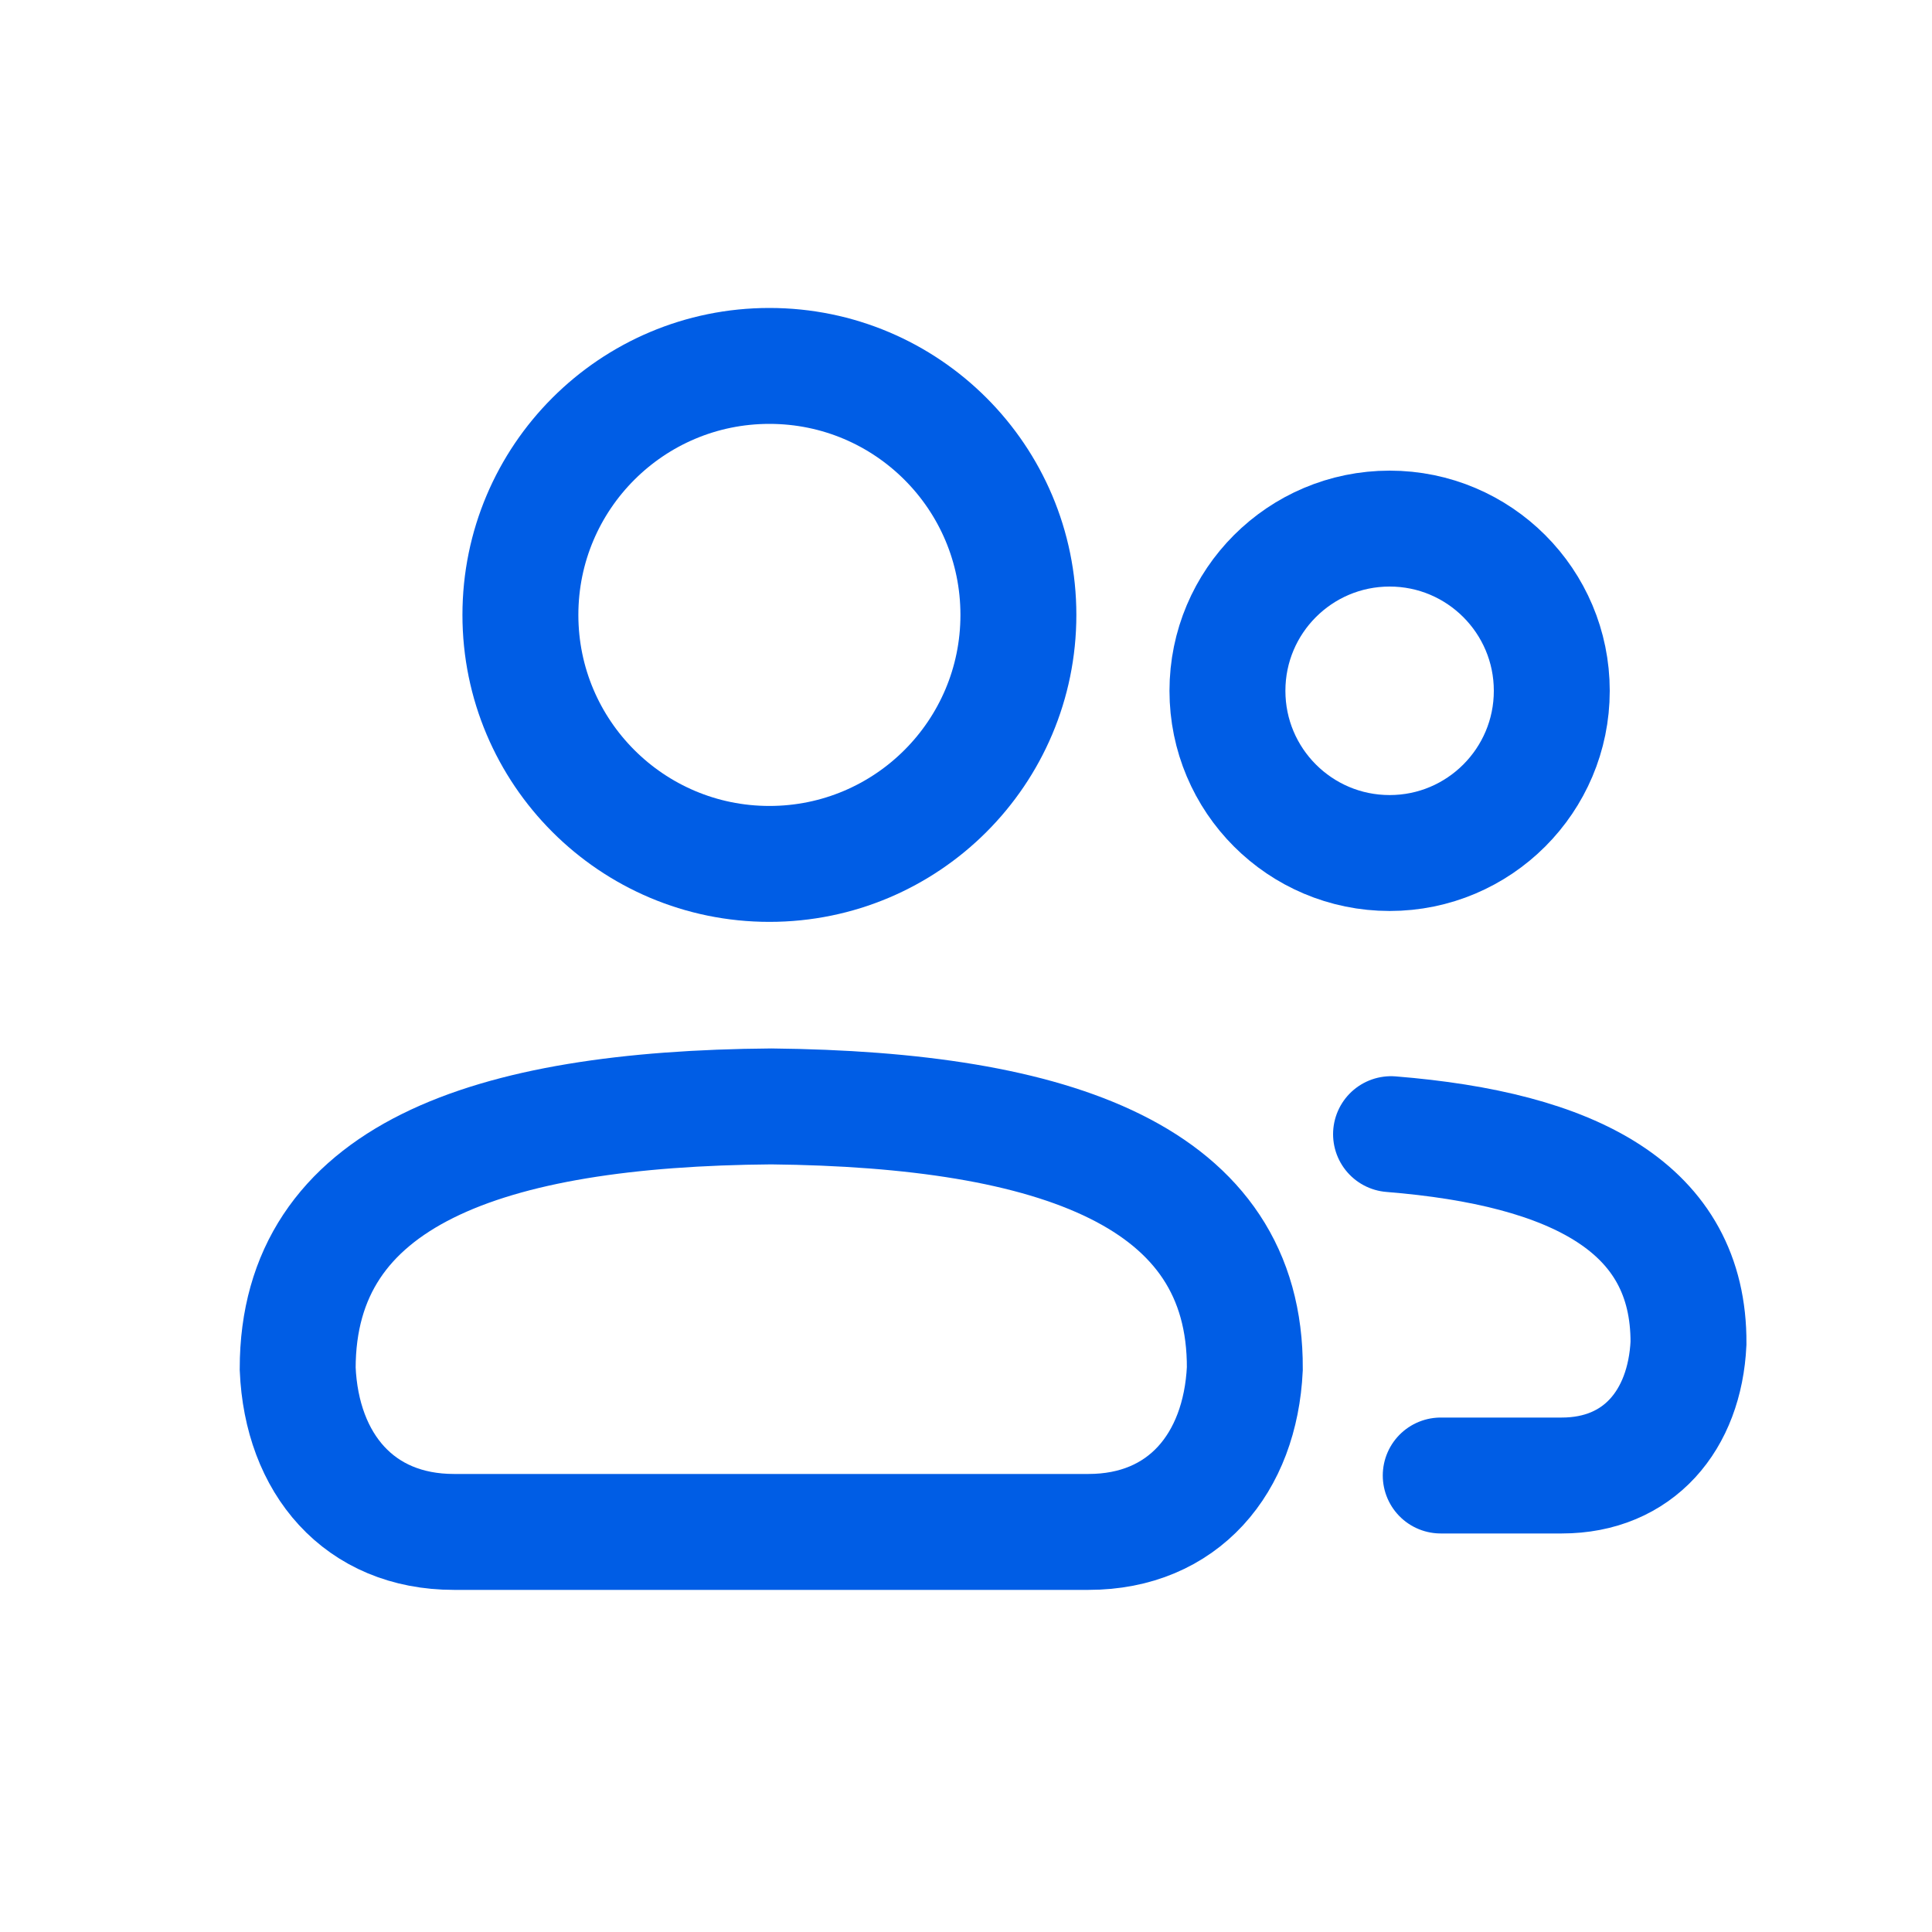
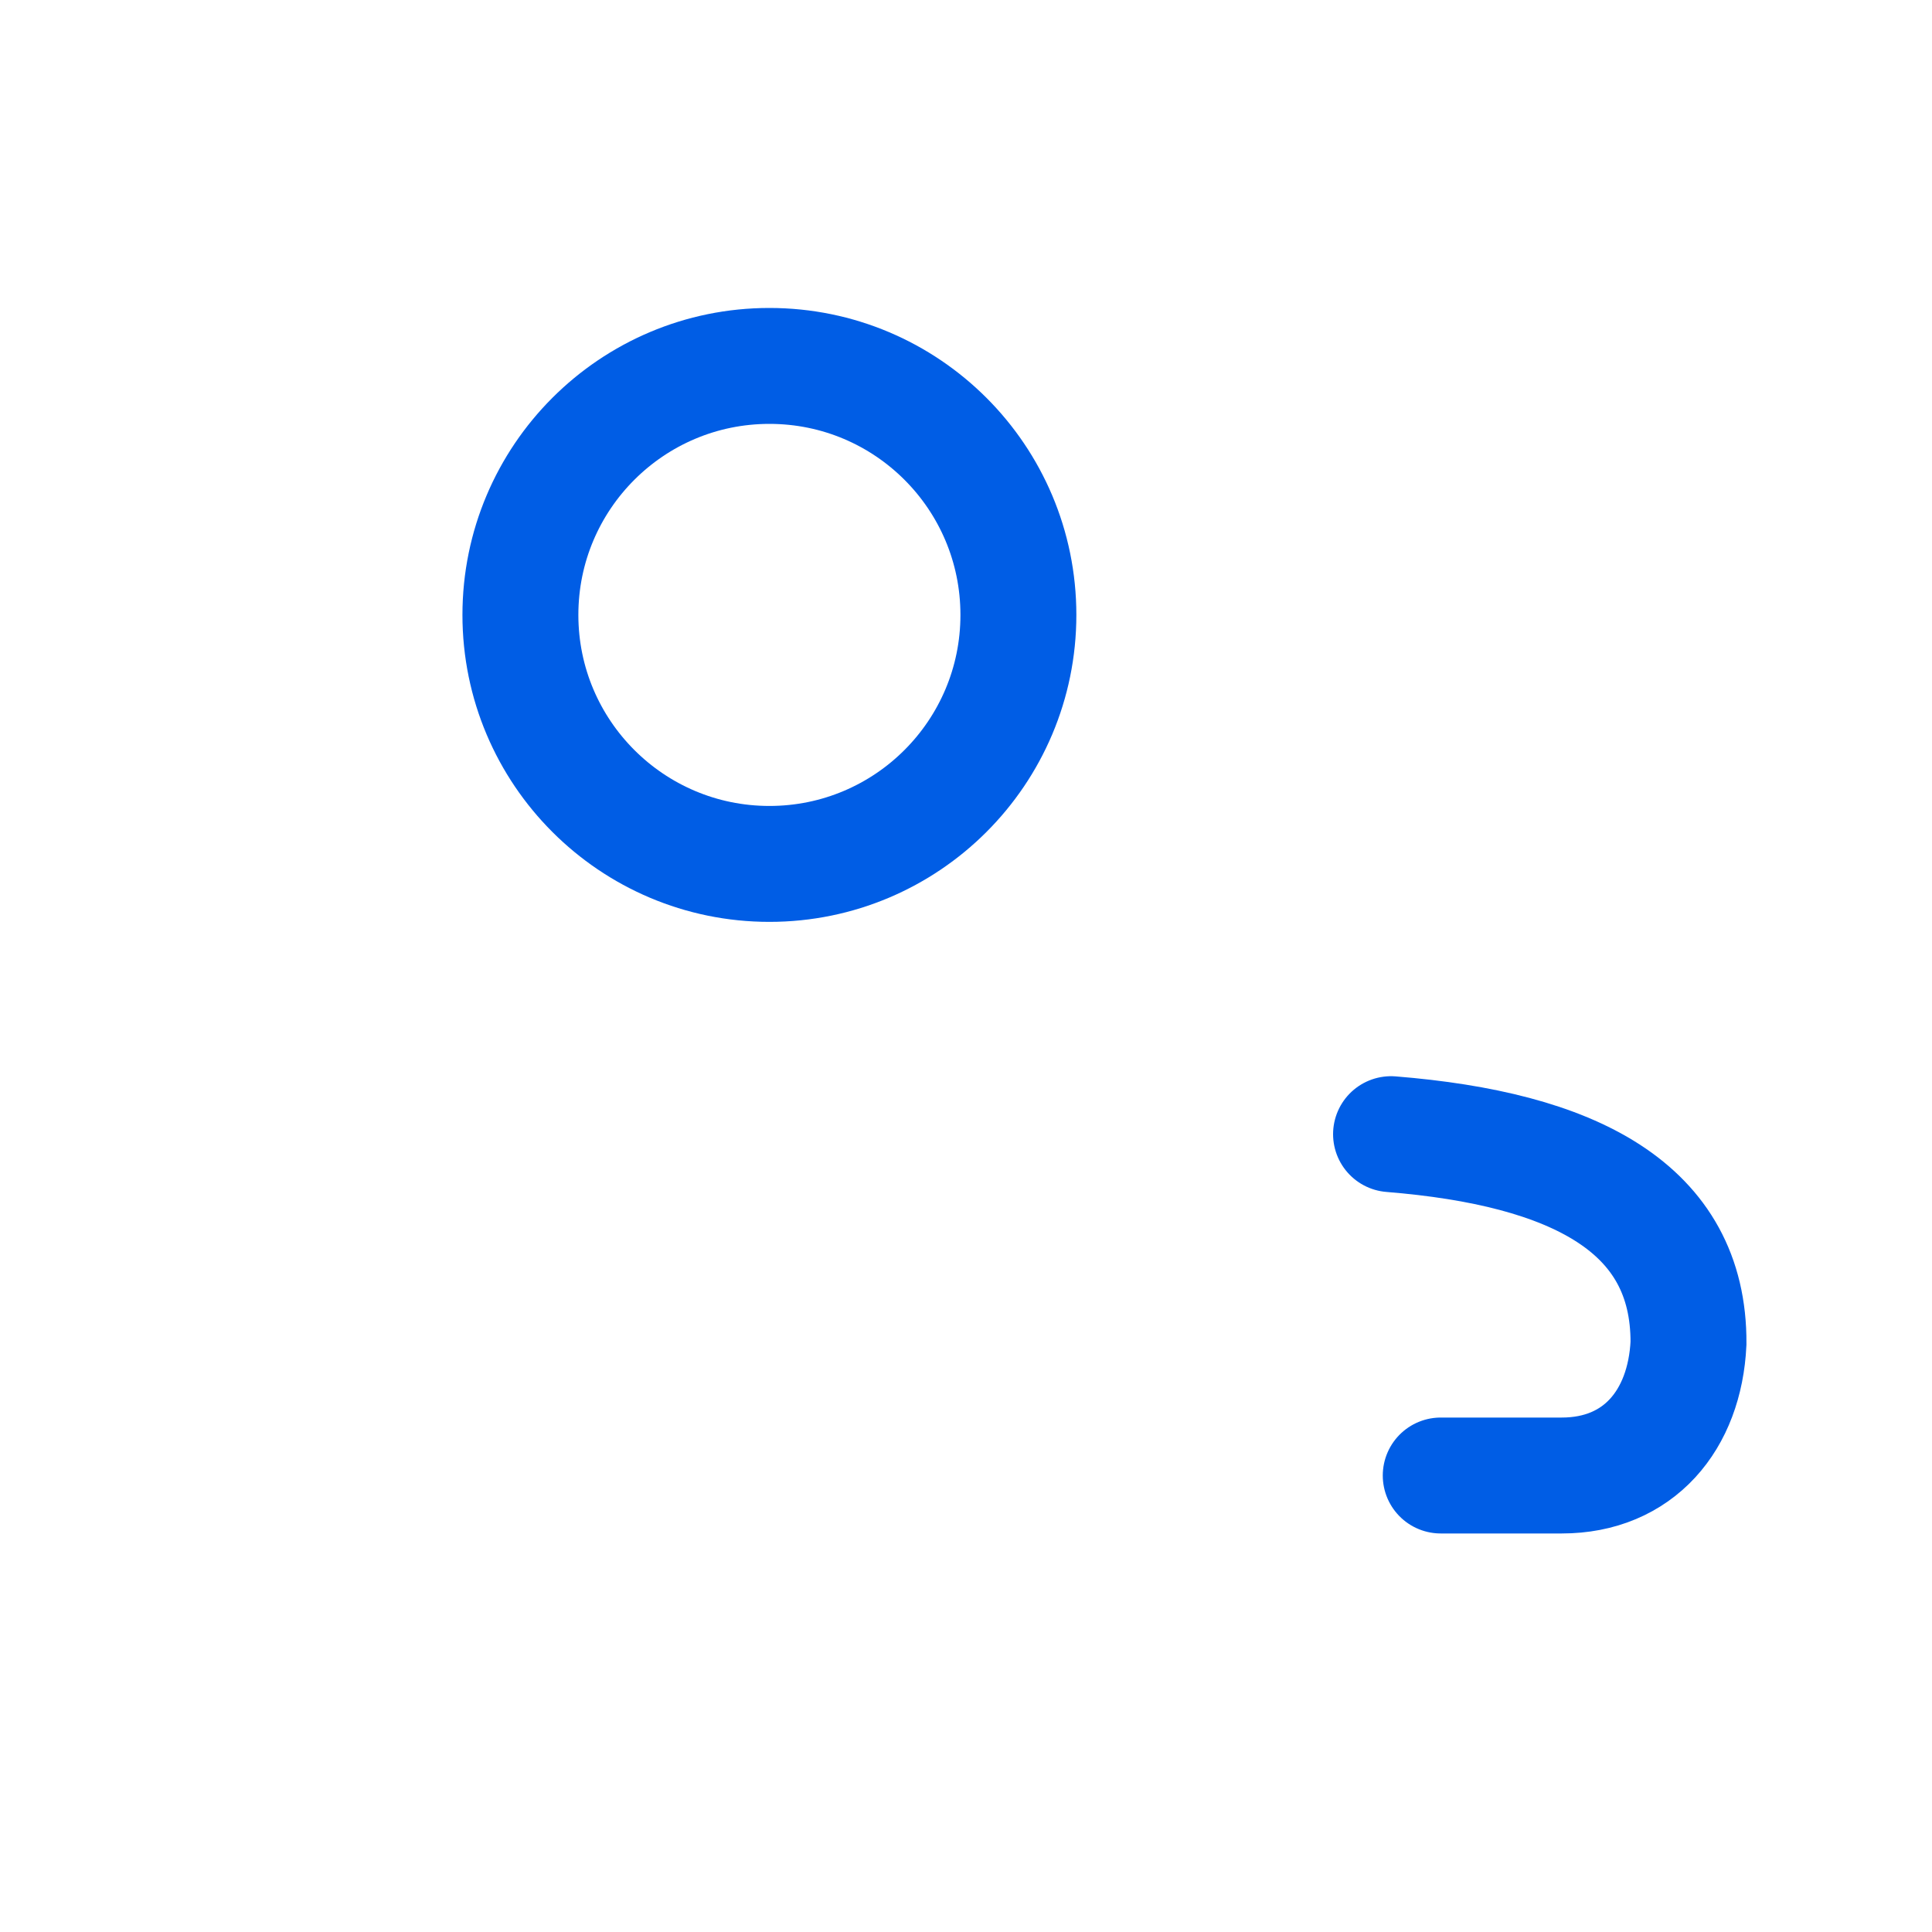
<svg xmlns="http://www.w3.org/2000/svg" width="25" height="25" viewBox="0 0 25 25" fill="none">
-   <path d="M5.874 19.823C4.646 19.823 3.904 18.94 3.852 17.711C3.852 15.209 6.296 14.346 9.98 14.317C13.669 14.356 16.121 15.219 16.108 17.711C16.049 18.94 15.311 19.823 14.085 19.823H5.874Z" stroke="#005DE5" stroke-width="1.5" stroke-miterlimit="10" />
  <path d="M18.643 19.093H20.209C21.203 19.093 21.801 18.378 21.849 17.381C21.858 15.624 20.358 14.866 18 14.676" stroke="#005DE5" stroke-width="1.5" stroke-miterlimit="10" stroke-linecap="round" />
  <path d="M9.956 11.179C11.736 11.179 13.178 9.736 13.178 7.957C13.178 6.177 11.736 4.735 9.956 4.735C8.177 4.735 6.734 6.177 6.734 7.957C6.734 9.736 8.177 11.179 9.956 11.179Z" stroke="#005DE5" stroke-width="1.5" stroke-miterlimit="10" />
-   <path d="M17.982 11.038C19.14 11.038 20.08 10.098 20.08 8.939C20.08 7.78 19.14 6.84 17.982 6.84C16.822 6.84 15.883 7.78 15.883 8.939C15.883 10.098 16.822 11.038 17.982 11.038Z" stroke="#005DE5" stroke-width="1.5" stroke-miterlimit="10" />
</svg>